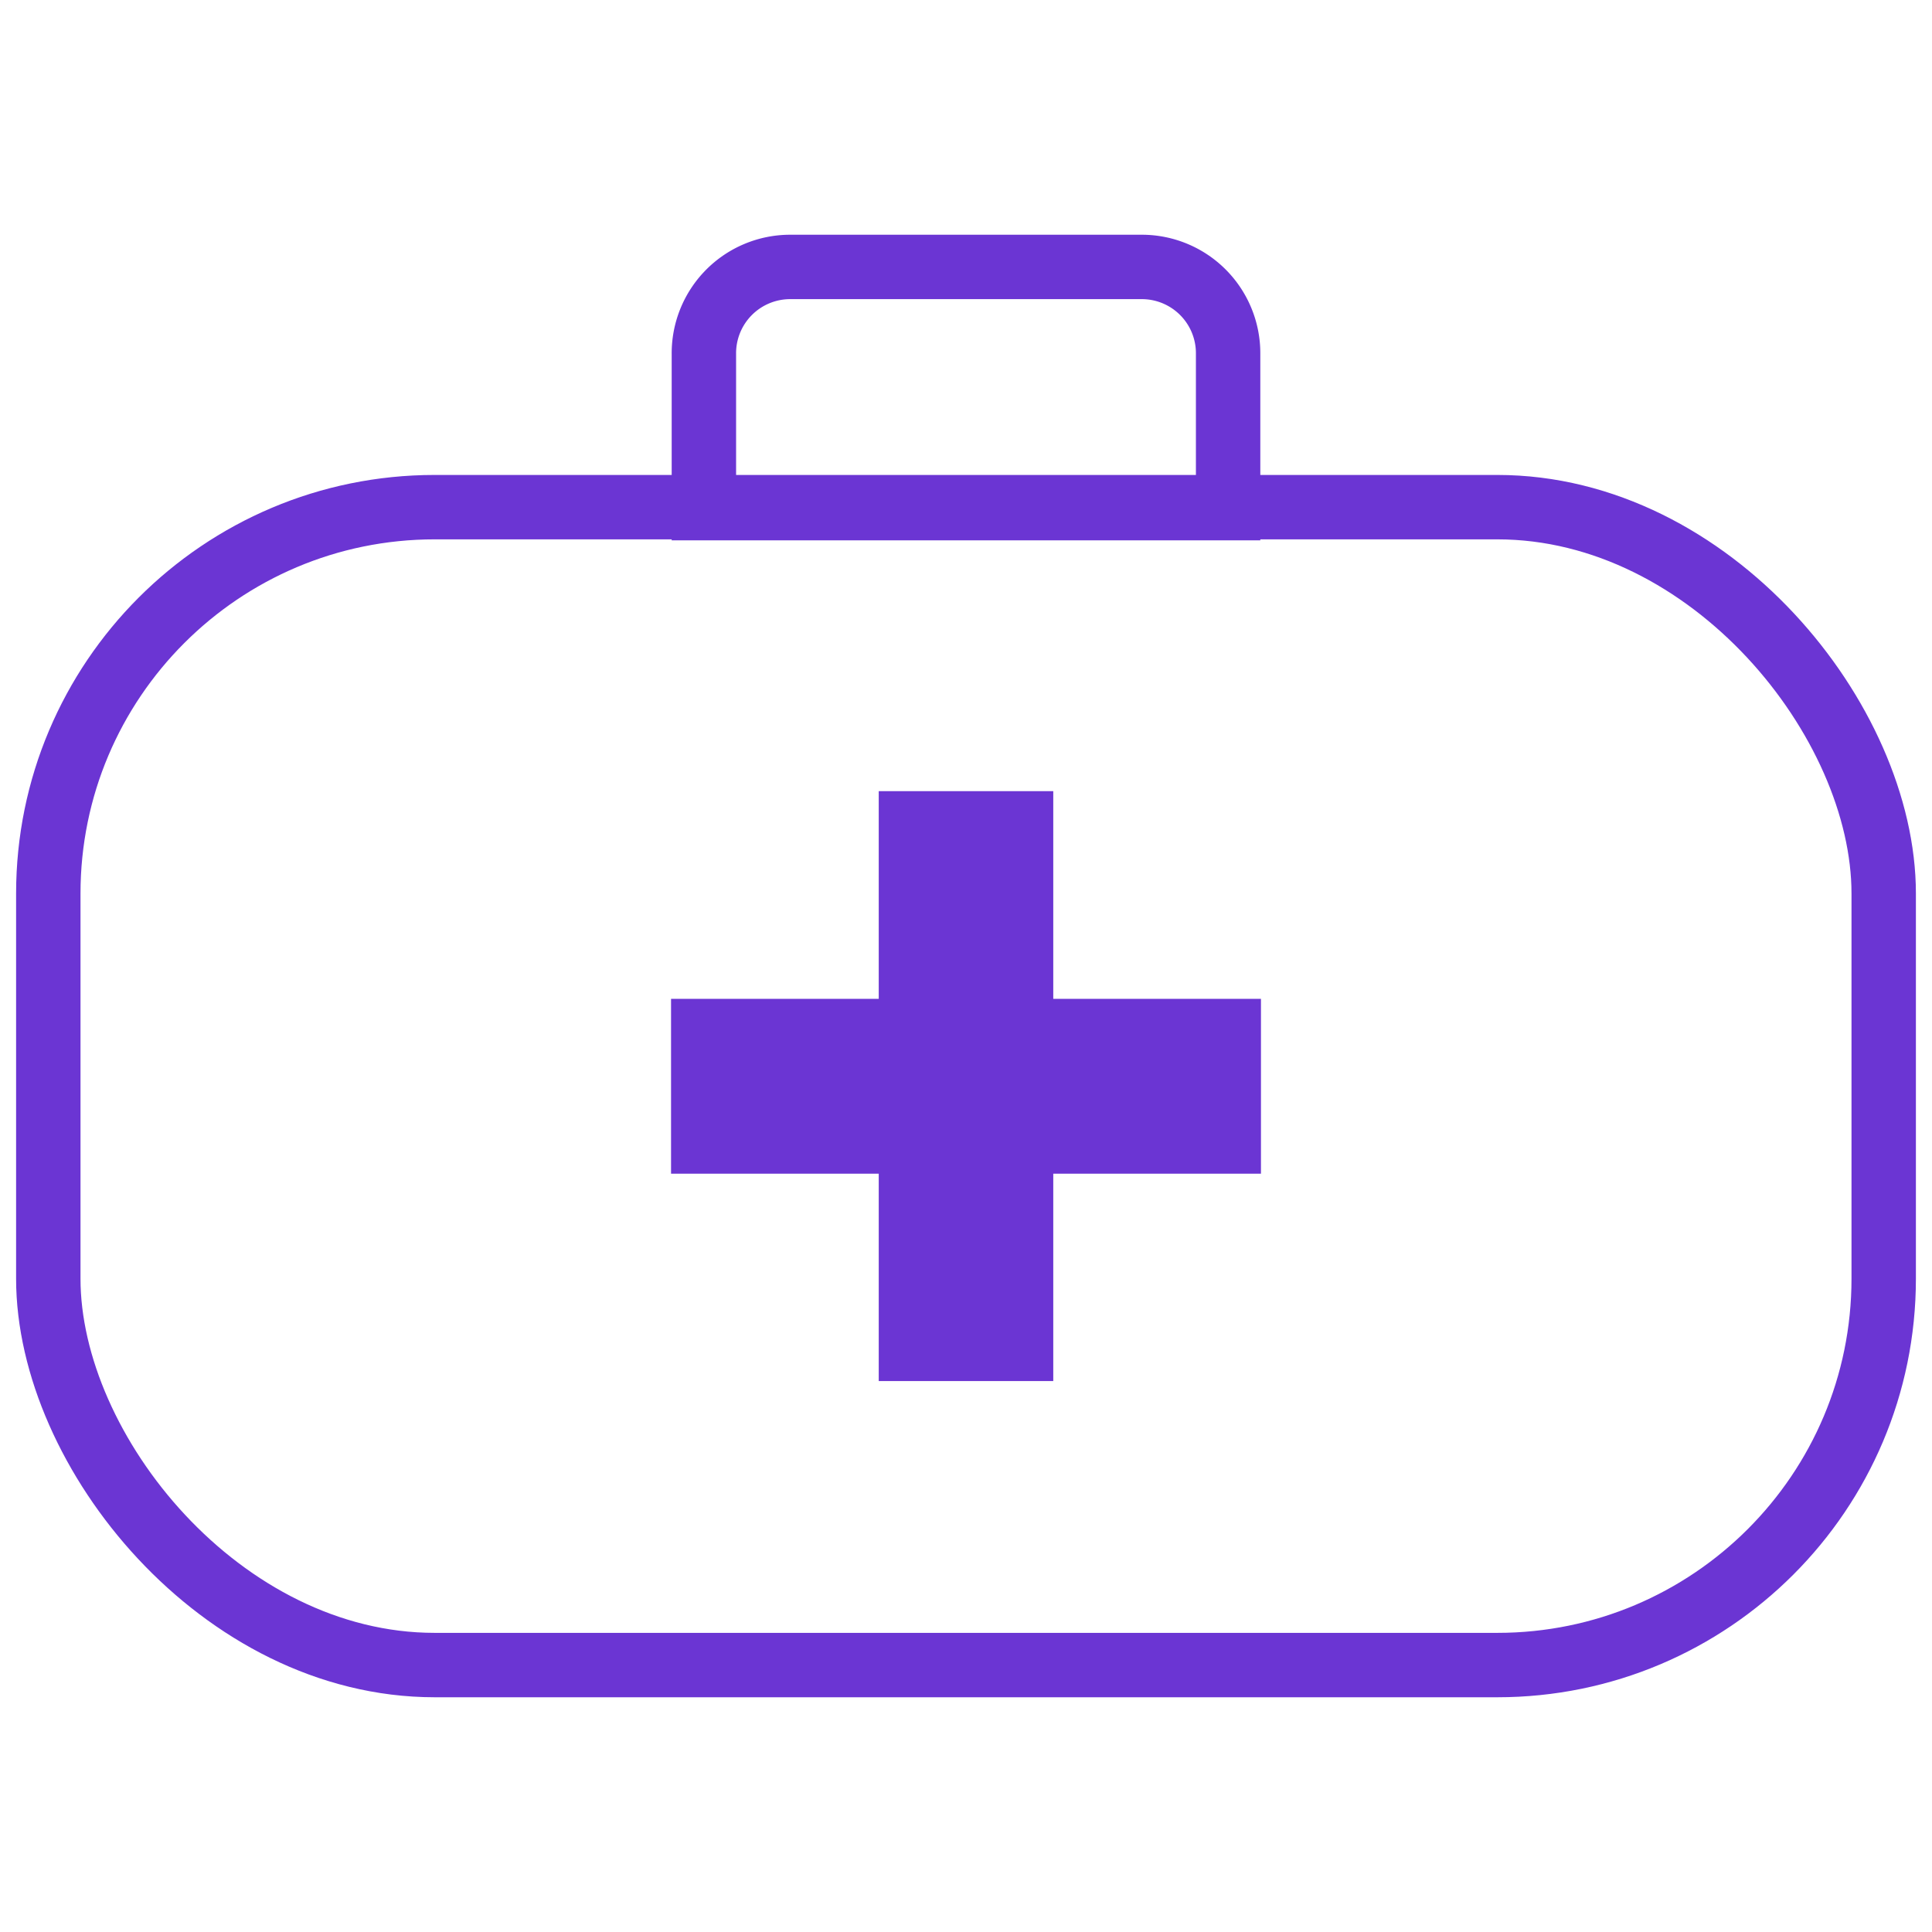
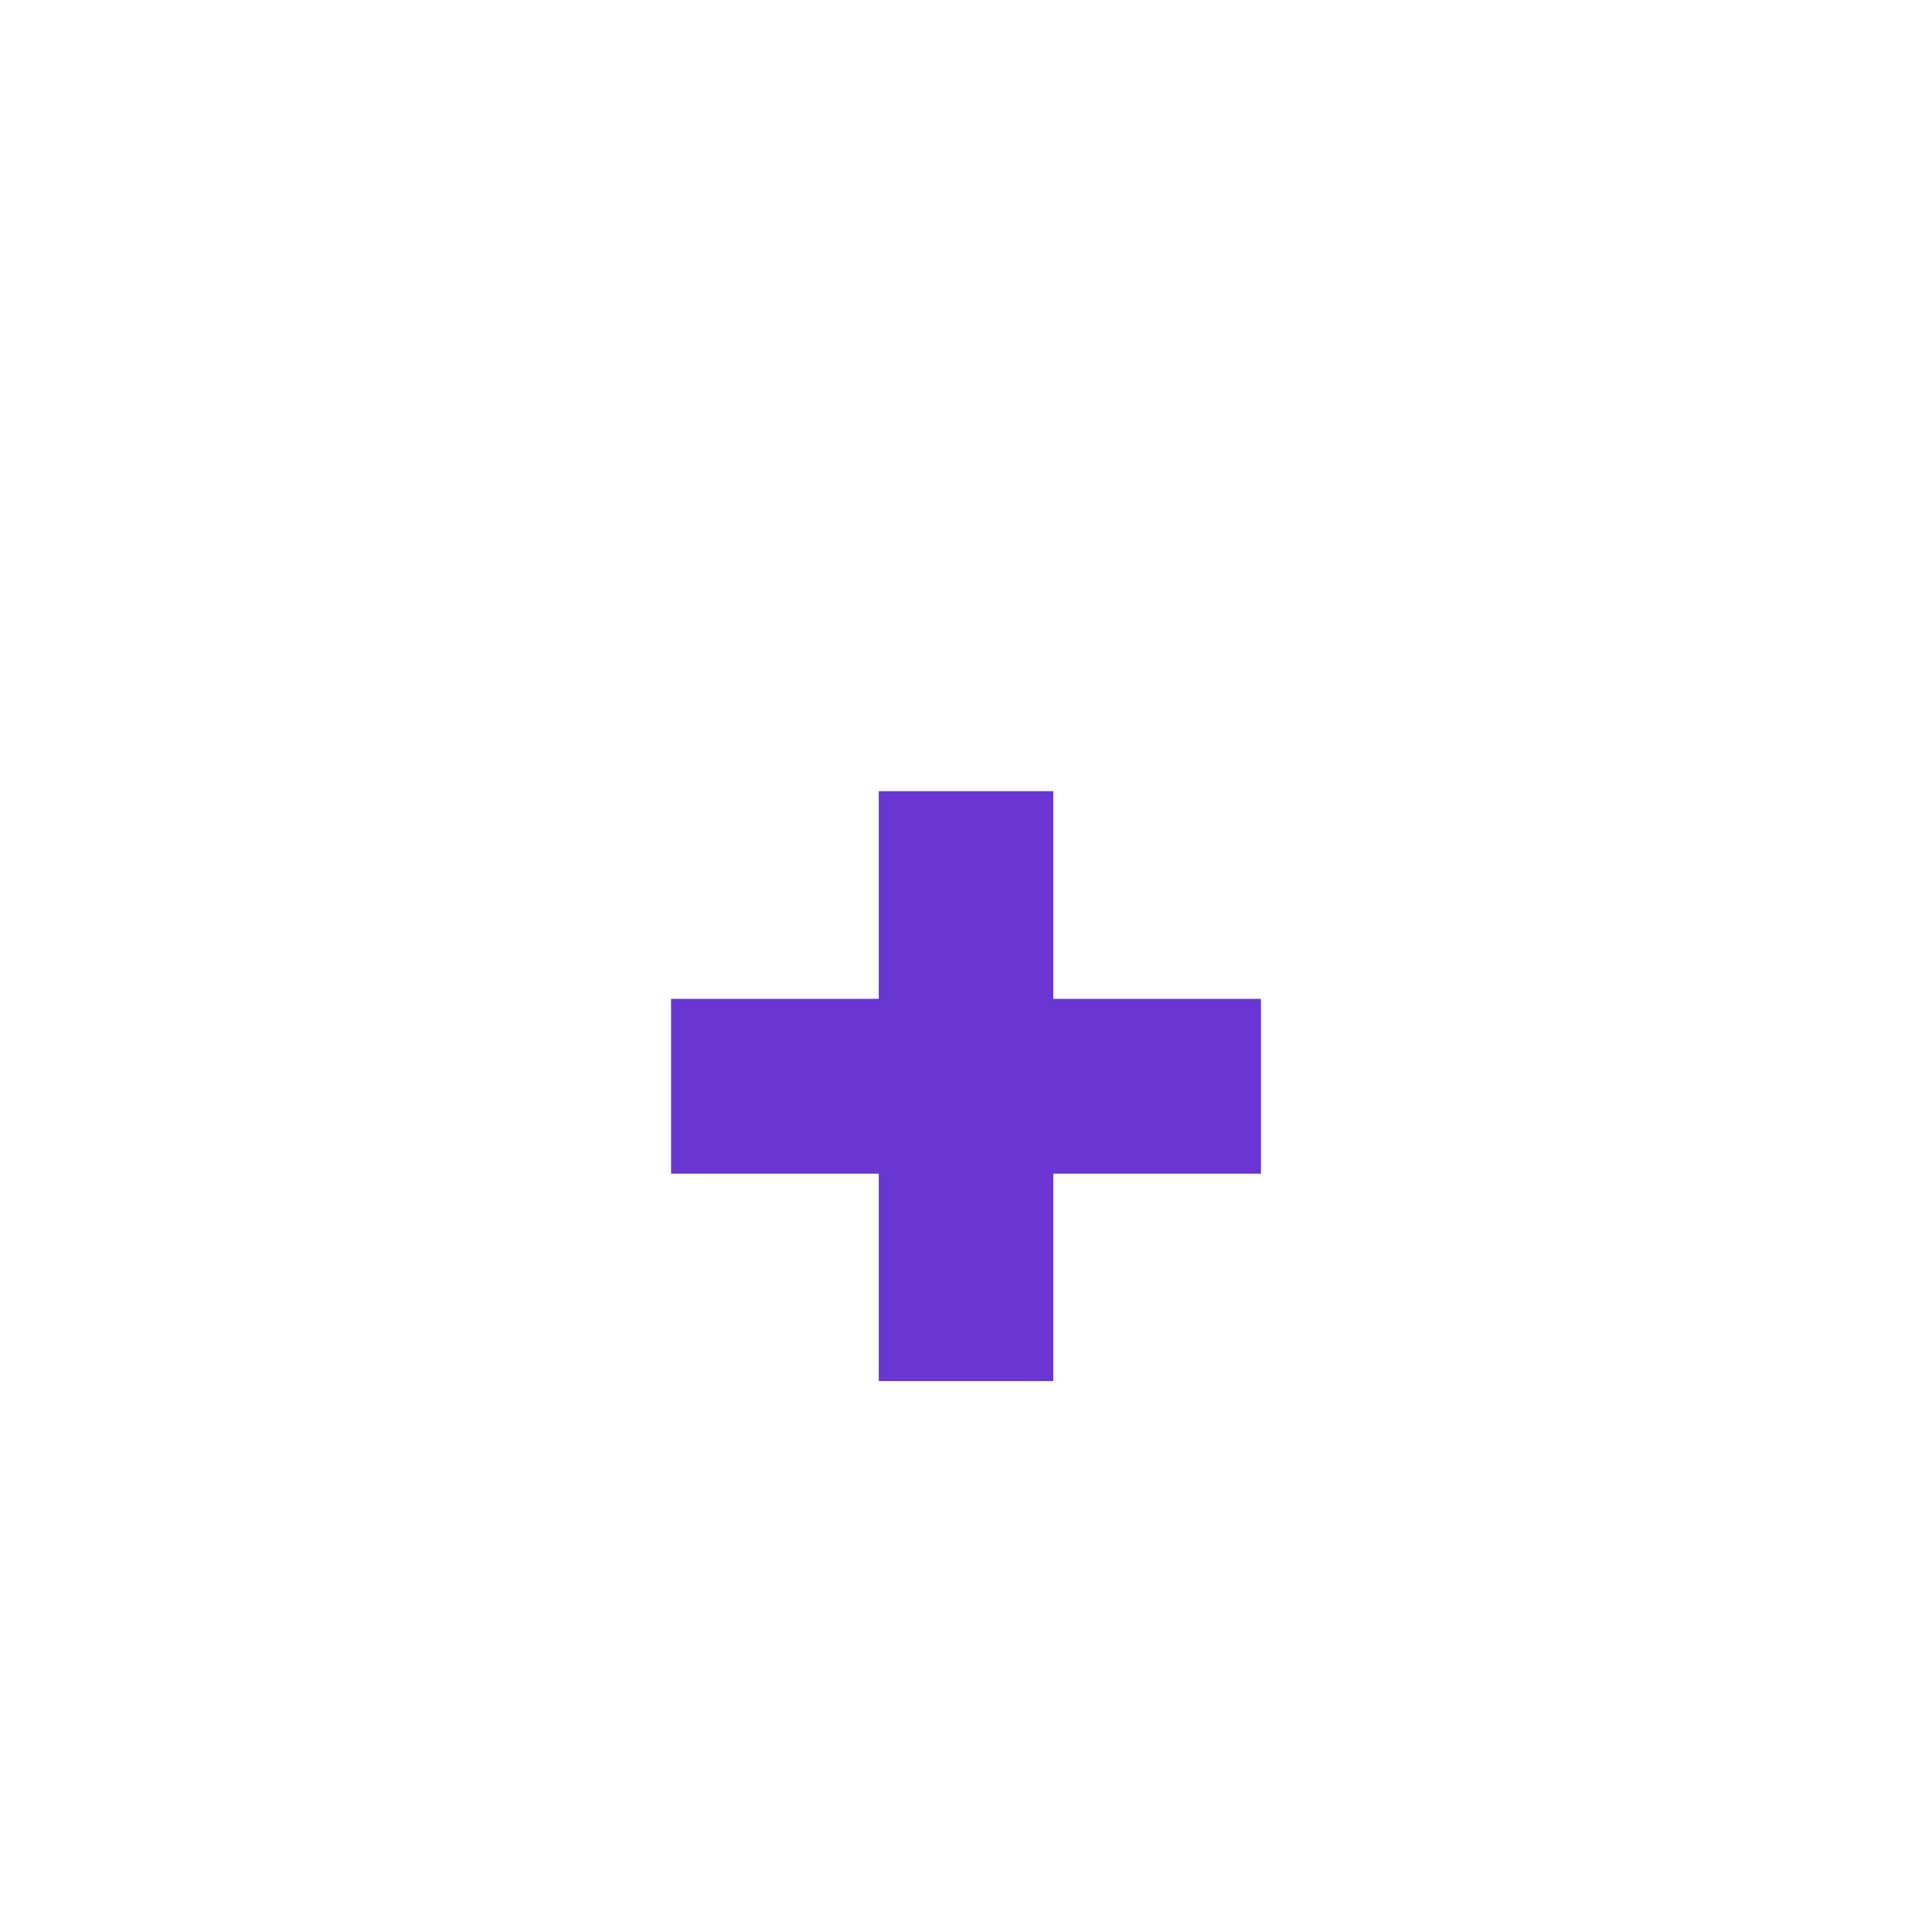
<svg xmlns="http://www.w3.org/2000/svg" id="Warstwa_1" data-name="Warstwa 1" viewBox="0 0 60 60">
  <defs>
    <style>.cls-1{fill:none;stroke:#6b35d3;stroke-miterlimit:10;stroke-width:2px;}.cls-2{fill:#6b35d3;}</style>
  </defs>
  <title>catico</title>
-   <rect class="cls-1" x="1.5" y="15.75" width="57" height="35.96" rx="12" ry="12" />
-   <path class="cls-1" d="M35.46,8.29H24.54A2.68,2.68,0,0,0,21.86,11v4.78H38.14V11A2.68,2.68,0,0,0,35.46,8.29Z" />
  <polygon class="cls-2" points="39.16 31.02 32.71 31.02 32.71 24.57 27.29 24.57 27.29 31.02 20.84 31.02 20.84 36.45 27.29 36.45 27.29 42.89 32.71 42.89 32.71 36.45 39.16 36.45 39.16 31.02" />
</svg>